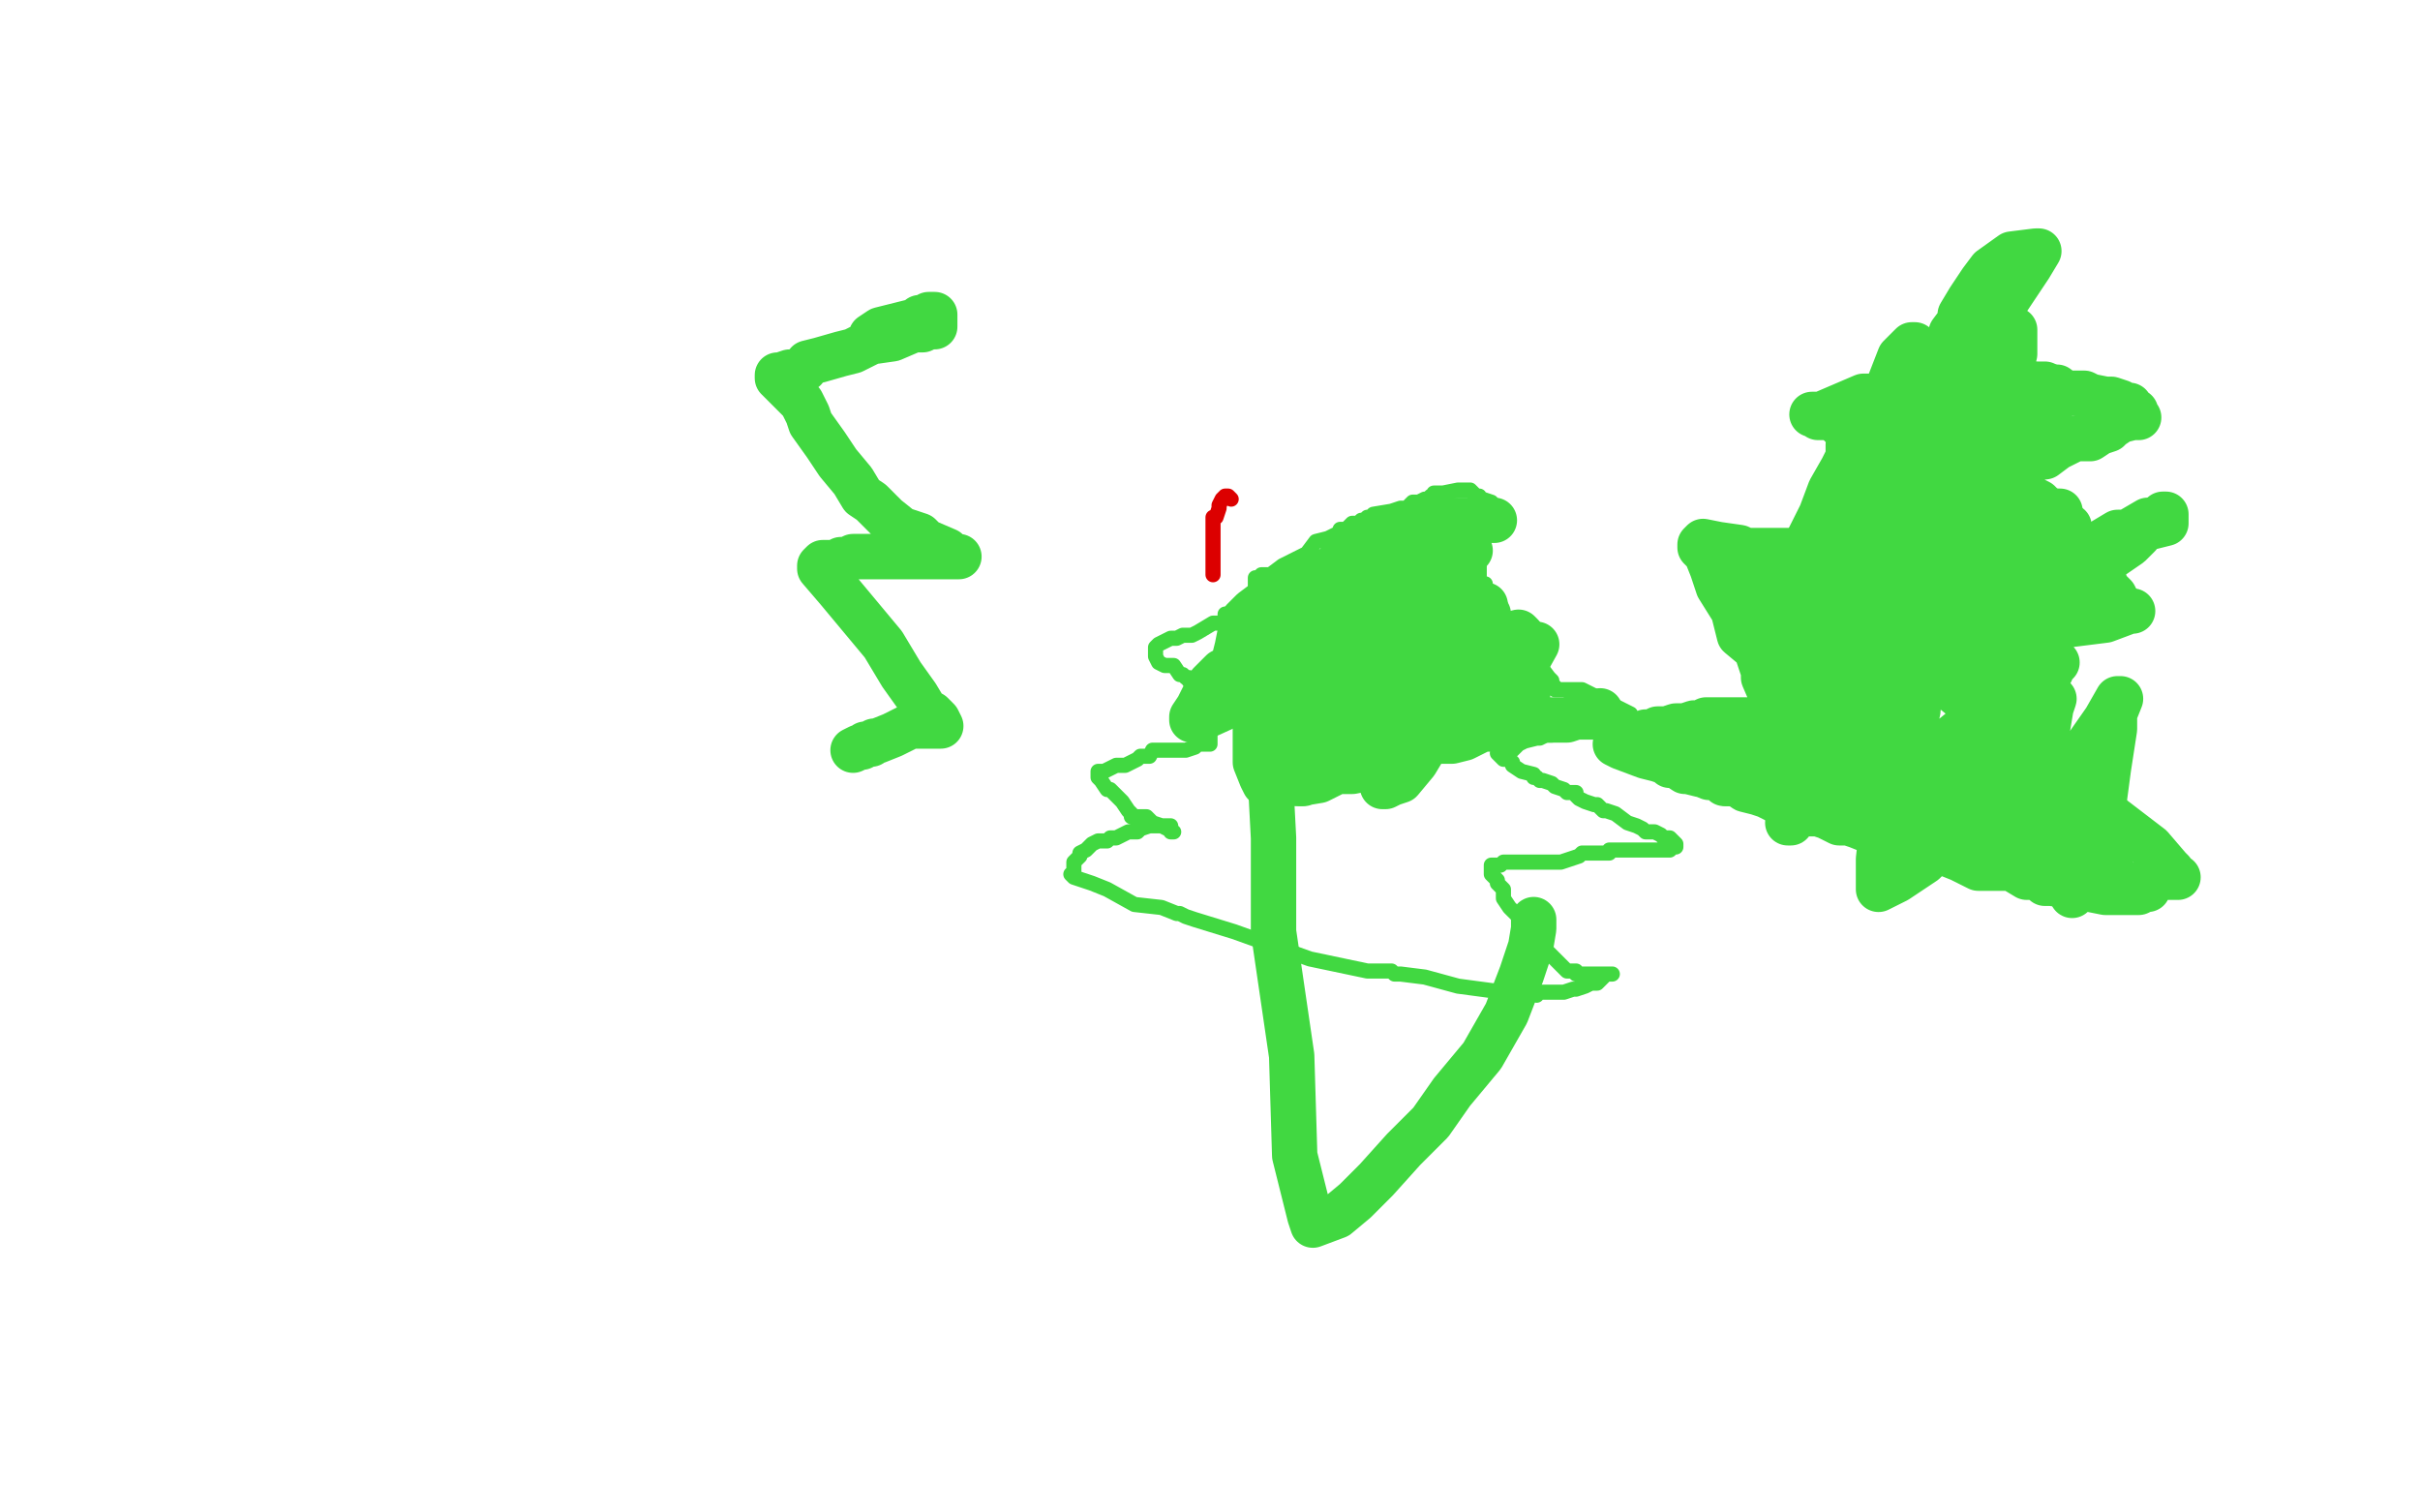
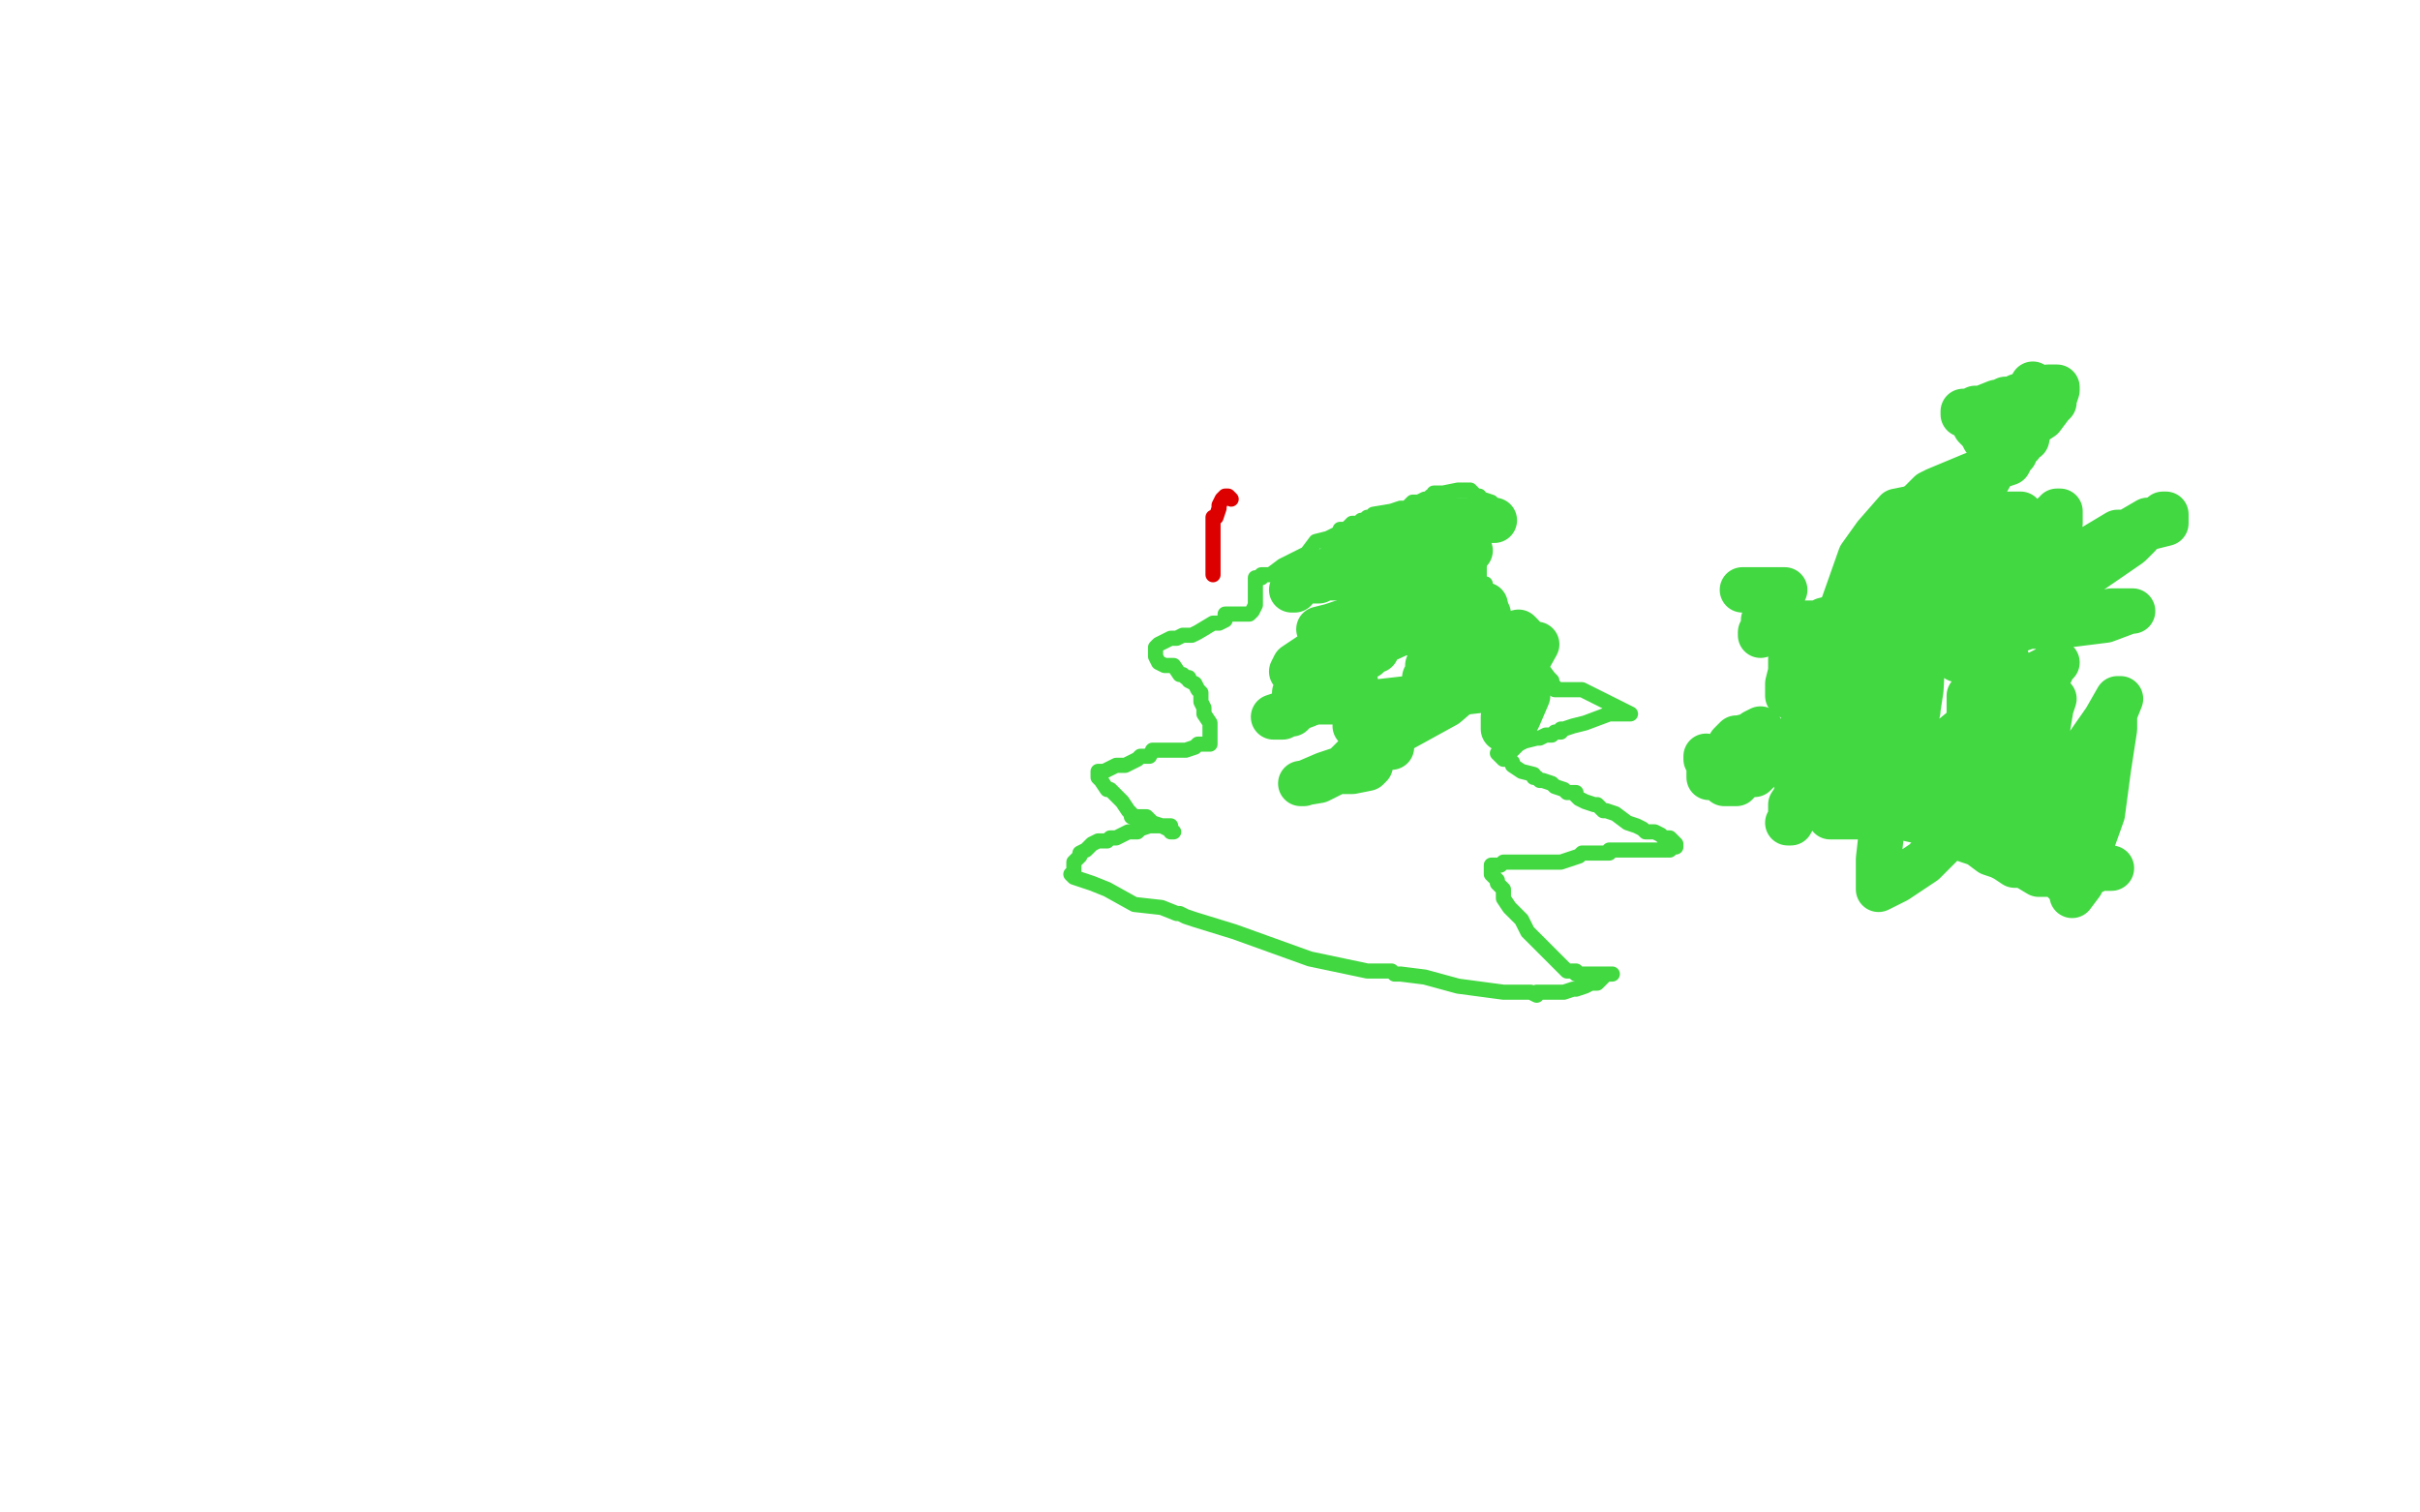
<svg xmlns="http://www.w3.org/2000/svg" width="800" height="500" version="1.1" style="stroke-antialiasing: false">
  <desc>This SVG has been created on https://colorillo.com/</desc>
  <rect x="0" y="0" width="800" height="500" style="fill: rgb(255,255,255); stroke-width:0" />
  <polyline points="407,165 406,164 406,164 405,164 405,164 404,165 404,165 403,167 403,167 403,168 403,168 402,171 402,171 401,171 401,171 401,172 401,173 401,174 401,176 401,181 401,184 401,188 401,190" style="fill: none; stroke: #dc0000; stroke-width: 5; stroke-linejoin: round; stroke-linecap: round; stroke-antialiasing: false; stroke-antialias: 0; opacity: 1.0" />
-   <polyline points="497,172 497,171 496,171 495,171 495,172 494,172" style="fill: none; stroke: #41d841; stroke-width: 5; stroke-linejoin: round; stroke-linecap: round; stroke-antialiasing: false; stroke-antialias: 0; opacity: 1.0" />
  <polyline points="494,172 492,173 491,174 491,175 491,176 490,177 490,180 489,182 489,184 489,185 489,186 489,188 489,189 489,191 489,192 490,193 491,193 491,194 492,196 494,198 495,201 495,203 498,206 499,210 502,214 505,216 509,220 512,224 513,225 513,227 514,227 514,228 515,228 516,228 518,228 523,228 527,230 531,232 535,234 537,235 539,236 536,236 532,236 524,239 520,240 517,241 516,241 516,242 514,242 513,243 511,243 509,244 508,244 504,245 502,246 500,248 498,248 497,248 495,249 497,251 498,251 500,252 500,253 503,255 507,256 507,257 508,257 509,258 510,258 513,259 514,260 517,261 518,262 521,262 521,263 522,264 524,265 527,266 528,266 530,268 531,268 534,269 538,272 541,273 543,274 544,275 546,275 547,275 549,276 550,277 552,277 553,278 554,279 554,280 553,280 552,281 551,281 548,281 546,281 542,281 540,281 539,281 538,281 536,281 532,281 532,282 530,282 529,282 527,282 526,282 523,282 522,283 519,284 516,285 513,285 511,285 509,285 506,285 503,285 501,285 500,285 499,285 497,285 496,286 494,286 493,286 493,287 493,288 493,289 494,290 495,291 495,292 497,294 497,295 497,297 499,300 500,301 503,304 505,308 508,311 512,315 515,318 517,320 518,321 519,321 521,321 521,322 522,322 524,322 531,322 532,322 533,322 531,322 528,325 527,325 526,325 524,326 521,327 520,327 517,328 514,328 510,328 509,328 508,328 508,329 506,328 505,328 497,328 482,326 471,323 463,322 461,322 460,321 459,321 458,321 456,321 455,321 452,321 433,317 408,308 395,304 392,303 390,302 389,302 384,300 375,299 366,294 361,292 355,290 354,289 355,289 355,288 355,287 355,285 356,284 357,283 357,282 359,281 361,279 363,278 364,278 366,278 367,277 369,277 373,275 376,275 377,274 380,273 381,273 383,273 384,273 386,273 387,273 387,274 387,275 388,275 386,274 384,273 381,272 380,271 379,270 377,270 374,270 374,269 373,268 371,265 367,261 366,261 364,258 363,257 363,256 363,255 364,255 365,255 367,254 369,253 371,253 372,253 376,251 377,250 378,250 380,250 381,248 384,248 388,248 391,248 392,248 395,247 396,246 397,246 400,246 400,245 400,239 398,236 398,234 397,232 397,231 397,230 397,229 396,228 395,226 393,225 393,224 392,224 391,223 390,223 388,220 385,220 383,219 382,217 382,214 383,213 387,211 389,211 391,210 392,210 394,210 396,209 401,206 403,206 405,205 405,203 406,203 408,203 409,203 410,203 411,203 412,203 413,203 414,202 415,200 415,199 415,194 415,193 415,191 417,191 417,190 418,190 419,190 420,190 424,187 432,183 435,179 439,178 443,176 443,175 445,175 447,173 449,173 450,172 451,172 452,171 453,171 454,170 460,169 463,168 466,168 466,167 467,166 469,166 471,165 472,165 473,164 474,164 474,163 476,163 477,163 482,162 484,162 485,162 486,162 487,163 488,164 489,164 489,165 490,165 493,166 493,167 495,169 496,169" style="fill: none; stroke: #41d841; stroke-width: 5; stroke-linejoin: round; stroke-linecap: round; stroke-antialiasing: false; stroke-antialias: 0; opacity: 1.0" />
  <polyline points="460,247 459,247 459,247 451,249 451,249 448,250 448,250 445,253 445,253 445,254 445,254 444,254 444,254 444,255 445,255 447,255 452,254 453,253 451,253 447,253 438,256 431,259 430,259 436,258 444,254 458,244 478,233 492,221 503,211 503,210 502,209 498,210 497,211 494,212 486,215 481,220 478,222 475,225 471,228 468,230 465,232 463,233 461,235 463,235 464,235 461,236 457,237 454,238 453,239 452,240 451,240 449,240 448,240" style="fill: none; stroke: #41d841; stroke-width: 15; stroke-linejoin: round; stroke-linecap: round; stroke-antialiasing: false; stroke-antialias: 0; opacity: 1.0" />
  <polyline points="448,225 446,225 446,225 440,229 440,229 432,233 432,233 424,236 424,236 421,237 421,237 422,237 424,237 425,236 427,236 428,235" style="fill: none; stroke: #41d841; stroke-width: 15; stroke-linejoin: round; stroke-linecap: round; stroke-antialiasing: false; stroke-antialias: 0; opacity: 1.0" />
  <polyline points="486,182 483,181 483,181 482,180 482,180 478,180 478,180 477,179 477,179 478,179 480,179 482,178 483,177 485,175 488,173 491,172 494,172 491,172 481,172 477,172 476,173 475,174 474,174 473,174 468,174 466,176 462,178 456,179 453,181 449,181 449,182 448,182 445,185 444,185 443,185 442,187 440,188 437,190 436,190 435,191 436,191 440,191 443,191 446,191 447,190 446,190 443,190 439,190 436,192 432,192 431,192 430,192 428,195 427,195" style="fill: none; stroke: #41d841; stroke-width: 15; stroke-linejoin: round; stroke-linecap: round; stroke-antialiasing: false; stroke-antialias: 0; opacity: 1.0" />
  <polyline points="434,218 436,218 436,218 439,218 439,218 445,218 445,218 450,217 450,217 452,217 452,217 453,216 454,215 455,215 455,214 457,212 457,211 457,209 457,208 457,207 455,207 453,207 450,207 447,207 446,207 445,207 446,207 451,206 452,205 451,205 446,205 440,207 436,208 437,208 439,208 441,208 449,206 458,203 461,201 462,201 463,201 465,200 466,200 467,199 468,198 470,198 473,197 473,196 473,195 472,195 466,196 463,196 460,197 458,197 457,197 455,197 458,197 463,197 463,195 464,195 466,195 470,194 471,194 473,193 476,193 478,191 480,190 481,190 482,190 483,190 482,190 480,190 479,190 477,190 476,191 475,192 474,192 474,194 473,196 472,198 472,199 472,200 472,202 472,203 470,205 470,206 470,209 470,210 470,211 474,211 480,210 487,207 489,207 490,207 489,206 484,206 482,206 481,206 479,206 478,207 477,207 476,207 478,207 479,207 480,207 481,207 482,206 483,205 483,204 484,203 485,203 488,201 489,201 490,201 491,200 490,200 487,201 484,201 481,201 471,204 464,205 461,205 459,207 458,207 457,207 456,207 455,207 454,206 454,204 454,200 454,194 454,188 455,186 456,185 458,183 455,183 454,183 455,183 462,182 466,182 471,181 473,181 471,181 467,181 456,184 449,190 448,190 448,191 449,191 453,191 456,191 460,191 461,191 462,191 459,195 457,199 450,203 440,210 434,216 428,220 427,222 428,222 435,221 444,218 468,207 480,201 481,200 478,200 469,202 456,206 450,210 446,213 438,219 435,222 433,224 430,228 428,229 428,231 430,232 456,232 491,228 498,228 502,226 504,226 505,226 505,227 505,230 502,237 501,239 500,240 499,241 498,241 497,241 497,237 501,228 503,222 508,213" style="fill: none; stroke: #41d841; stroke-width: 15; stroke-linejoin: round; stroke-linecap: round; stroke-antialiasing: false; stroke-antialias: 0; opacity: 1.0" />
  <polyline points="492,203 488,206 488,206 481,207 481,207 477,210 477,210 477,211 477,211 476,213 476,213 475,214 475,214 475,215 475,215 474,216 474,218 473,219 472,220 472,223 471,224" style="fill: none; stroke: #41d841; stroke-width: 15; stroke-linejoin: round; stroke-linecap: round; stroke-antialiasing: false; stroke-antialias: 0; opacity: 1.0" />
-   <polyline points="458,226 457,228 457,228 458,228 458,228 459,228 459,228 465,228 465,228 472,228 472,228 478,228 478,228 480,228 480,228 480,229 480,233 476,240 471,247 468,252 463,258 460,259 458,260 457,260 458,260 461,258 466,251 467,247 469,246 470,243 471,242 473,240 475,237 476,236 477,235 477,234 476,233 475,233 472,234 469,235 468,235 468,234 468,231 473,226 484,218 488,212 488,209 488,207 483,204 472,204 471,204 470,204 469,204 468,204 466,207 466,210 464,219 462,225 462,231 461,234 461,236 464,236 463,236 462,236 459,236 457,240 452,244 451,246 450,246 450,247 449,247 448,246 448,245 447,245 447,244 446,243 444,242 443,241 439,241 436,241 429,240 426,238 424,238 423,238 422,238 420,237 416,236 415,236 415,238 415,243 415,244 415,245 415,247 415,248 415,252 417,257 418,259 419,259 422,259 426,259 430,259 434,256 436,256 438,254 441,254 442,253 443,252 444,252 443,252 440,254 437,255 433,257 431,258 431,256 431,253 431,250 431,251 431,252 433,253 441,253 450,252 458,249 463,248 466,247 467,247 471,246 472,246 474,245 475,245 480,245 484,244 490,241 495,241 499,240 501,239 502,238 503,238 504,238 507,238 508,238 510,238 512,238 513,238 514,238 517,238 518,238 521,237 524,237 525,237 528,237 528,236 529,235" style="fill: none; stroke: #41d841; stroke-width: 15; stroke-linejoin: round; stroke-linecap: round; stroke-antialiasing: false; stroke-antialias: 0; opacity: 1.0" />
-   <polyline points="416,218 419,215 419,215 432,211 432,211 454,203 454,203 456,202 456,202 460,199 460,199 461,199 461,199 459,199 456,199 446,199 437,199 432,195 429,195 427,195 426,195 425,195 424,196 423,196 421,197 418,199 414,202 411,205 410,209 409,214 408,218 408,220 409,220 414,220 419,219 422,217 426,216 427,216 428,216 429,216 430,214 437,212 444,209 446,209 448,209 447,209 445,209 444,209 442,209 441,209 438,210 435,210 435,211 433,211 431,212 430,212 427,213 425,214 423,214 422,214 421,214 420,214 419,214 417,215 416,216 415,216 413,217 408,220 404,222 400,226 398,230 396,234 394,237 394,238 398,237 409,232 418,231 425,228 427,227 431,225 434,223 436,223 440,221 443,219 442,221 437,225 433,229 432,230 434,228 435,225 439,218 440,213 442,213 442,211 442,210 443,210 444,208 444,206 444,205 444,204 442,204 440,205 437,205 433,206 433,207 430,208 430,209 426,211 423,212 421,212 420,212 420,214 419,218 420,222 420,225 420,228 420,229 420,231 420,233 420,239 420,243 420,246 420,248 420,252 420,258 421,277 421,308 427,349 428,382 433,402 434,405 442,402 448,397 455,390 464,380 473,371 480,361 490,349 498,335 503,322 506,313 507,307 507,304" style="fill: none; stroke: #41d841; stroke-width: 15; stroke-linejoin: round; stroke-linecap: round; stroke-antialiasing: false; stroke-antialias: 0; opacity: 1.0" />
-   <polyline points="289,111 288,111 288,111 291,109 291,109 295,108 295,108 299,107 299,107 303,106 303,106 304,105 304,105 306,105 306,105 307,104 308,104 309,104 309,105 309,106 309,107 309,108 307,108 305,109 302,109 295,112 288,113 282,116 278,117 271,119 267,120 266,122 262,123 261,123 258,124 257,124 257,125 258,126 259,127 262,130 265,133 267,137 268,140 273,147 277,153 282,159 285,164 288,166 290,168 293,171 298,175 304,177 306,179 313,182 314,183 316,184 317,184 315,184 313,184 310,184 301,184 293,184 290,184 286,184 284,184 282,184 280,185 278,185 277,186 272,186 271,187 271,188 277,195 292,213 298,223 303,230 306,235 308,236 310,238 311,240 308,240 301,240 295,243 290,245 289,245 288,246 286,246 285,247 284,247 282,248" style="fill: none; stroke: #41d841; stroke-width: 15; stroke-linejoin: round; stroke-linecap: round; stroke-antialiasing: false; stroke-antialias: 0; opacity: 1.0" />
-   <polyline points="675,130 676,130 676,130 678,130 678,130 684,130 684,130 687,130 687,130 688,130 688,130 689,130 691,131 696,132 698,132 701,133 702,134 703,134 704,134 705,136 706,136 706,137 707,138 705,138 701,139 698,141 697,141 697,142 694,143 691,145 687,145 686,145 680,148 676,151 667,152 665,153 662,154 662,155 662,156 664,158 665,160 668,162 672,165 674,166 675,167 677,169 678,169 679,170 680,171 684,174 684,175 685,177 687,179 687,180 688,181 690,183 692,186 693,189 694,190 696,193 696,194 697,195 698,196 699,197 700,199 701,201 699,203 690,205 685,206 680,208 675,209 670,211 666,211 663,211 662,211 661,211 659,211 659,212 658,213 656,214 655,215 653,216 651,216 649,218 647,218 646,218 643,219 642,219 640,219 640,220 639,220 638,220 637,220 638,222 649,231 663,243 680,255 694,267 711,280 717,287 718,288 719,290 720,290 716,290 713,290 712,290 710,291 710,292 710,293 710,294 709,294 707,295 706,295 705,295 703,295 696,295 691,294 686,293 678,292 676,292 674,290 670,290 665,287 660,287 654,287 650,285 648,284 643,282 639,281 634,279 630,278 626,277 624,276 619,275 614,273 611,272 608,272 604,270 601,269 598,269 594,267 593,266 591,265 588,265 586,264 584,263 581,262 577,261 574,259 572,259 571,259 570,258 567,257 562,256 558,255 557,255 554,253 553,253 552,253 551,252 548,251 544,250 536,247 534,246 535,246 536,245 542,243 544,242 546,242 548,242 548,241 549,241 551,241 554,240 557,240 560,239 562,239 564,238 567,238 568,238 573,238 575,238 576,238 577,238 579,238 581,238 584,240 588,241 588,240 587,237 586,231 583,224 583,222 581,216 581,215 575,210 573,202 568,194 566,188 564,183 562,181 562,180 563,179 568,180 575,181 577,182 580,182 583,182 587,182 589,182 590,182 593,182 595,182 596,181 598,178 602,170 605,162 609,155 611,151 611,147 612,146 612,145 612,144 612,142 610,142 607,139 604,138 602,138 601,138 600,137 599,137 601,137 602,137 616,131 619,131 622,130 623,130 624,130 628,128 631,128 633,128 635,127 638,126 640,126 641,126 643,126 644,126 646,126 650,123 655,119 658,116 659,114 660,113 661,113 664,111 665,110 665,109 666,109 666,111 666,113 666,114 666,116 666,117 665,121 664,124 663,127 663,129 662,129 662,129 661,130 661,130 663,130 664,130 665,129 673,128 675,127 676,127 674,127 672,127 672,128 671,128 670,128 667,132 665,136 665,137 664,137 664,139 664,140 663,141 664,141 665,141 667,141 669,141 670,141 671,141 672,141 669,138 663,137 659,136 658,135 657,135 656,135 655,135 654,135 652,135 648,136 647,137 646,137 642,138 640,139 639,139 637,140 635,141 634,141 634,140 634,139 634,138 634,131 634,123 634,117 634,115 633,114 632,114 628,118 621,136 619,145 614,160 609,175 603,188 601,194 599,200 599,203 598,205 598,203 598,200 602,196 605,189 606,189 611,175 615,166 618,162 619,159 621,157 620,157 616,159 612,164 609,168 609,169 610,170 621,161 636,141 650,121 661,103 671,88 674,83 673,83 665,84 658,89 655,93 651,99 648,104 648,106 645,110 643,117 636,128 629,138 616,159 615,166 608,178 601,194 599,203 599,206 599,203 602,197 611,186 620,175 627,165 636,159 645,152 649,151 649,150 647,153 646,154 646,155" style="fill: none; stroke: #41d841; stroke-width: 15; stroke-linejoin: round; stroke-linecap: round; stroke-antialiasing: false; stroke-antialias: 0; opacity: 1.0" />
  <polyline points="672,127 672,128 672,128 671,140 671,140 670,145 670,145 668,146 668,146 668,147 668,147 668,146 668,145 667,145 665,145 663,145 660,145 657,145 656,145 655,143 653,141 652,139 650,137 649,137 649,136 650,136 651,136 652,136 653,135 655,135 660,133 661,133 663,132 665,132 666,132 667,131 672,130 675,129 677,128 679,128 680,128 680,129 679,132 679,133 678,134 675,138 672,140 669,145 667,147 666,150 665,151 664,153 661,154 652,157 640,162 638,163 636,165 635,166 632,170 629,175 628,177 627,187 627,191 622,201 620,207 620,212 620,214 620,215 621,215 623,213 627,209 629,203 631,197 633,192 635,186 636,180 639,172 639,170 640,169 638,169 634,173 633,177 631,179 633,178 638,177 642,177 643,176 644,175 645,175 644,175 641,179 640,181 637,183 636,183 637,184 639,184 641,184 642,183 642,184 642,188 642,190 642,193 640,197 640,200 640,204 640,207 640,208 641,209 646,208 655,205 663,203 663,202 664,202 664,201 663,201 659,202 658,203 656,204 654,204 657,204 668,198 681,189 698,179 710,172 711,172 714,171 715,170 716,170 716,171 716,173 708,175 705,177 702,177 700,179 695,180 689,185 680,192 674,197 670,201 669,202 668,203 668,204 668,206 669,207 680,207 696,205 704,202 705,202 704,202 702,202 698,202 695,203 690,203 689,203 688,203 687,203 686,203 687,203 686,203 679,204 665,209 652,214 649,218 647,218 651,216 656,214 661,210 664,207 664,206 666,205 667,205 677,199 688,191 704,180 707,177 707,176 703,176 700,176 690,182 680,186 677,187 675,188 675,189 675,190 677,190 677,188 675,187 660,190 648,193 643,196 642,196 641,196 643,186 645,179 650,167 653,161 658,157 659,154 661,154 659,154 658,155 658,157 653,166 649,175 648,182 647,188 646,193 645,197 645,201 645,203 645,204 649,203 653,200 658,192 662,186 665,182 667,180 669,178 671,177 672,176 673,175 677,173 679,170 680,170 680,169 681,169 681,170 681,173 680,173 679,174 678,176 673,180 673,182 673,183 672,184 673,184 674,184 675,184 677,184 677,185 677,186 678,187 679,187 680,187 681,186 681,183 681,182 679,180 677,179 673,179 664,177 657,176 655,174 654,174 655,172 658,172 662,172 665,171 666,170 667,170 668,170 665,170 664,170 657,171 652,173 650,174 649,174 649,175 646,178 644,181 642,185 641,188 639,190 639,191 638,192 638,193 637,193 635,194 632,194 629,197 625,198 623,199 622,200 619,202 618,204 618,205 617,206 616,207 616,208 613,210 612,213 612,216 608,221 604,229 600,238 599,246 594,258 594,263 592,266 592,270 592,271 591,272 592,272 597,263 609,249 618,236 626,220 631,206 637,198 639,189 642,184 644,181 645,180 641,180 634,182 628,184 621,188 617,191 615,191 614,192 614,194 612,201 610,207 609,211 610,210 610,209 611,208 612,205 613,205 613,204 612,204 607,204 603,205 599,207 596,210 594,212 594,213 594,216 592,218 592,222 591,226 591,229 591,230 594,230 598,229 599,229 600,229 603,229 606,229 611,229 614,229 615,228 616,228 616,226 618,225 618,221 619,217 619,214 620,212 620,211 620,210 620,209 619,209 616,209 609,207 604,206 602,206 599,206 596,206 593,207 589,208 587,208 585,208 584,209 582,210 582,209 583,208 583,205 586,201 588,198 589,196 590,195 587,195 583,195 582,195 581,195 580,195 579,195 578,195 577,195 576,195" style="fill: none; stroke: #41d841; stroke-width: 15; stroke-linejoin: round; stroke-linecap: round; stroke-antialiasing: false; stroke-antialias: 0; opacity: 1.0" />
  <polyline points="571,253 573,253 573,253 574,253 574,253 573,253 572,253 572,252 572,251 572,250 572,248 572,247 572,246 574,244 575,244 579,243 580,242 582,241 582,243 582,244 582,246 582,247 582,249 582,250 582,251 582,252 582,253 582,254 581,255 580,256 578,256 575,257 572,259 570,259 571,259 572,259 574,259 574,258 575,258 574,258 568,257 565,257 565,256 565,252 565,251 564,251 564,250" style="fill: none; stroke: #41d841; stroke-width: 15; stroke-linejoin: round; stroke-linecap: round; stroke-antialiasing: false; stroke-antialias: 0; opacity: 1.0" />
  <polyline points="618,241 617,242 617,242 616,245 616,245 614,248 614,248 610,254 610,254 610,259 610,259 608,262 608,262 608,265 608,265 611,265 614,265 615,263 615,262 615,260 615,258 616,256 618,255 616,255 609,256 603,260 601,262 601,263 607,262 614,257 617,254 622,250 628,246 631,245 632,244 633,241 635,228 636,209 636,192 636,172 634,168 632,168 627,169 620,177 615,184 609,201 606,209 600,224 597,235 597,238 596,239 596,240 596,241 596,244 596,247 596,251 597,258 598,261 601,264 603,267 605,270 606,270 610,270 615,270 618,270 622,270 623,270 624,270 625,270 626,270 627,270 628,270 637,272 643,275 648,277 654,279 658,282 661,283 663,284 666,286 667,286 668,286 669,286 674,289 676,289 680,289 681,290 682,290 683,290 686,290 689,288 690,288 691,288 692,288 694,287 695,287 698,287 697,287 696,287 692,287 685,284 679,283 674,282 671,279 670,278 670,274 670,267 667,258 667,250 666,238 666,233 664,229 664,227 663,226 661,226 660,226 658,227 656,228 654,228 652,229 651,230 651,231 651,232 651,236 651,242 651,248 651,256 653,263 656,268 657,271 658,272 658,270 658,268 658,260 658,253 659,246 659,245 660,244 661,244 663,248 669,261 675,279 680,289 685,294 685,296 688,292 690,283 695,269 697,254 699,241 699,236 701,231 700,231 696,238 689,248 684,259 683,263 682,266 682,267 682,269 681,270 680,270 679,271 679,270 677,263 675,249 668,229 658,205 654,188 653,181 653,179 649,181 644,191 640,199 636,209 631,223 628,237 625,253 623,262 622,275 621,284 621,290 621,293 621,294 627,291 636,285 644,277 652,266 663,255 671,243 676,236 679,231 678,234 677,240 675,242 674,245 673,245 672,245 669,245 665,247 662,248 660,248 654,251 652,253 651,253 649,258 646,263 645,265 646,265 648,264 661,249 669,237 674,227 678,222 679,219 680,219 679,220 671,224 663,232 650,240 639,249 626,257 620,262 618,262 618,261 622,251 625,243 630,236 632,233 634,230 634,232 634,233 634,235 633,239 632,243 631,249 628,252 628,256 627,258 627,259 627,260 627,262 627,263 628,263 630,263 631,263 634,262 637,261 638,260 640,260 640,259 642,259 644,258" style="fill: none; stroke: #41d841; stroke-width: 15; stroke-linejoin: round; stroke-linecap: round; stroke-antialiasing: false; stroke-antialias: 0; opacity: 1.0" />
</svg>